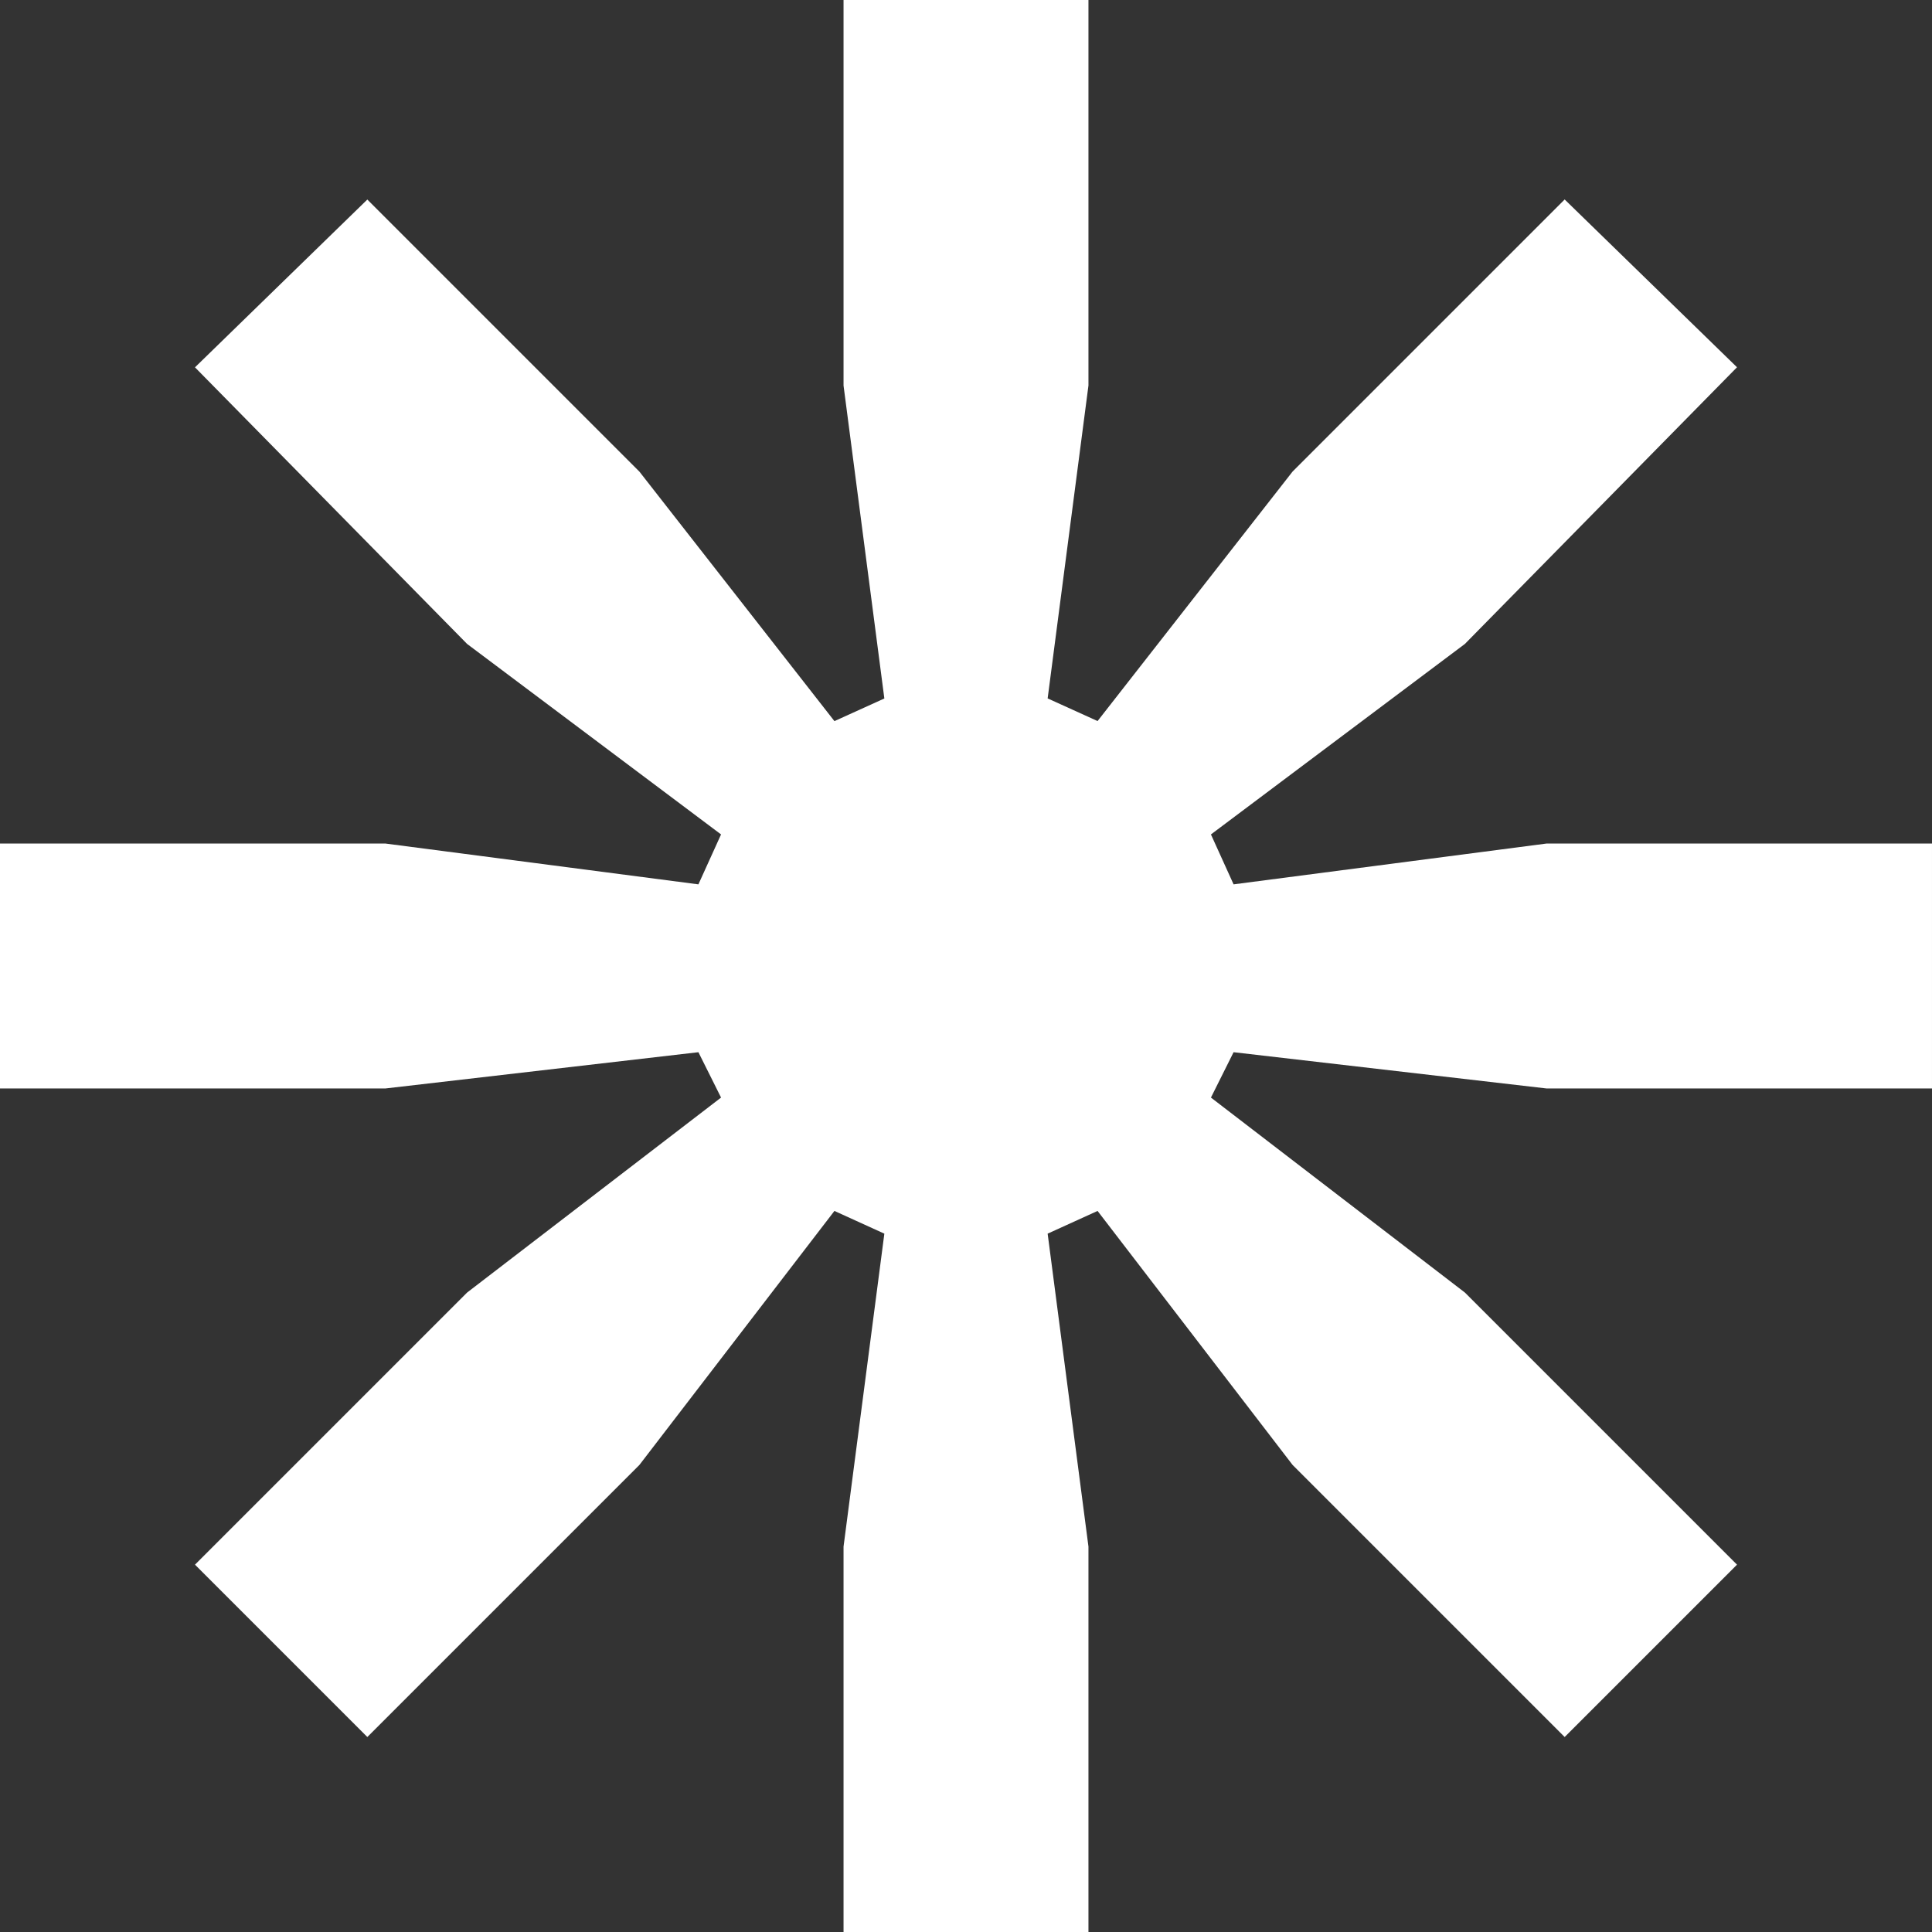
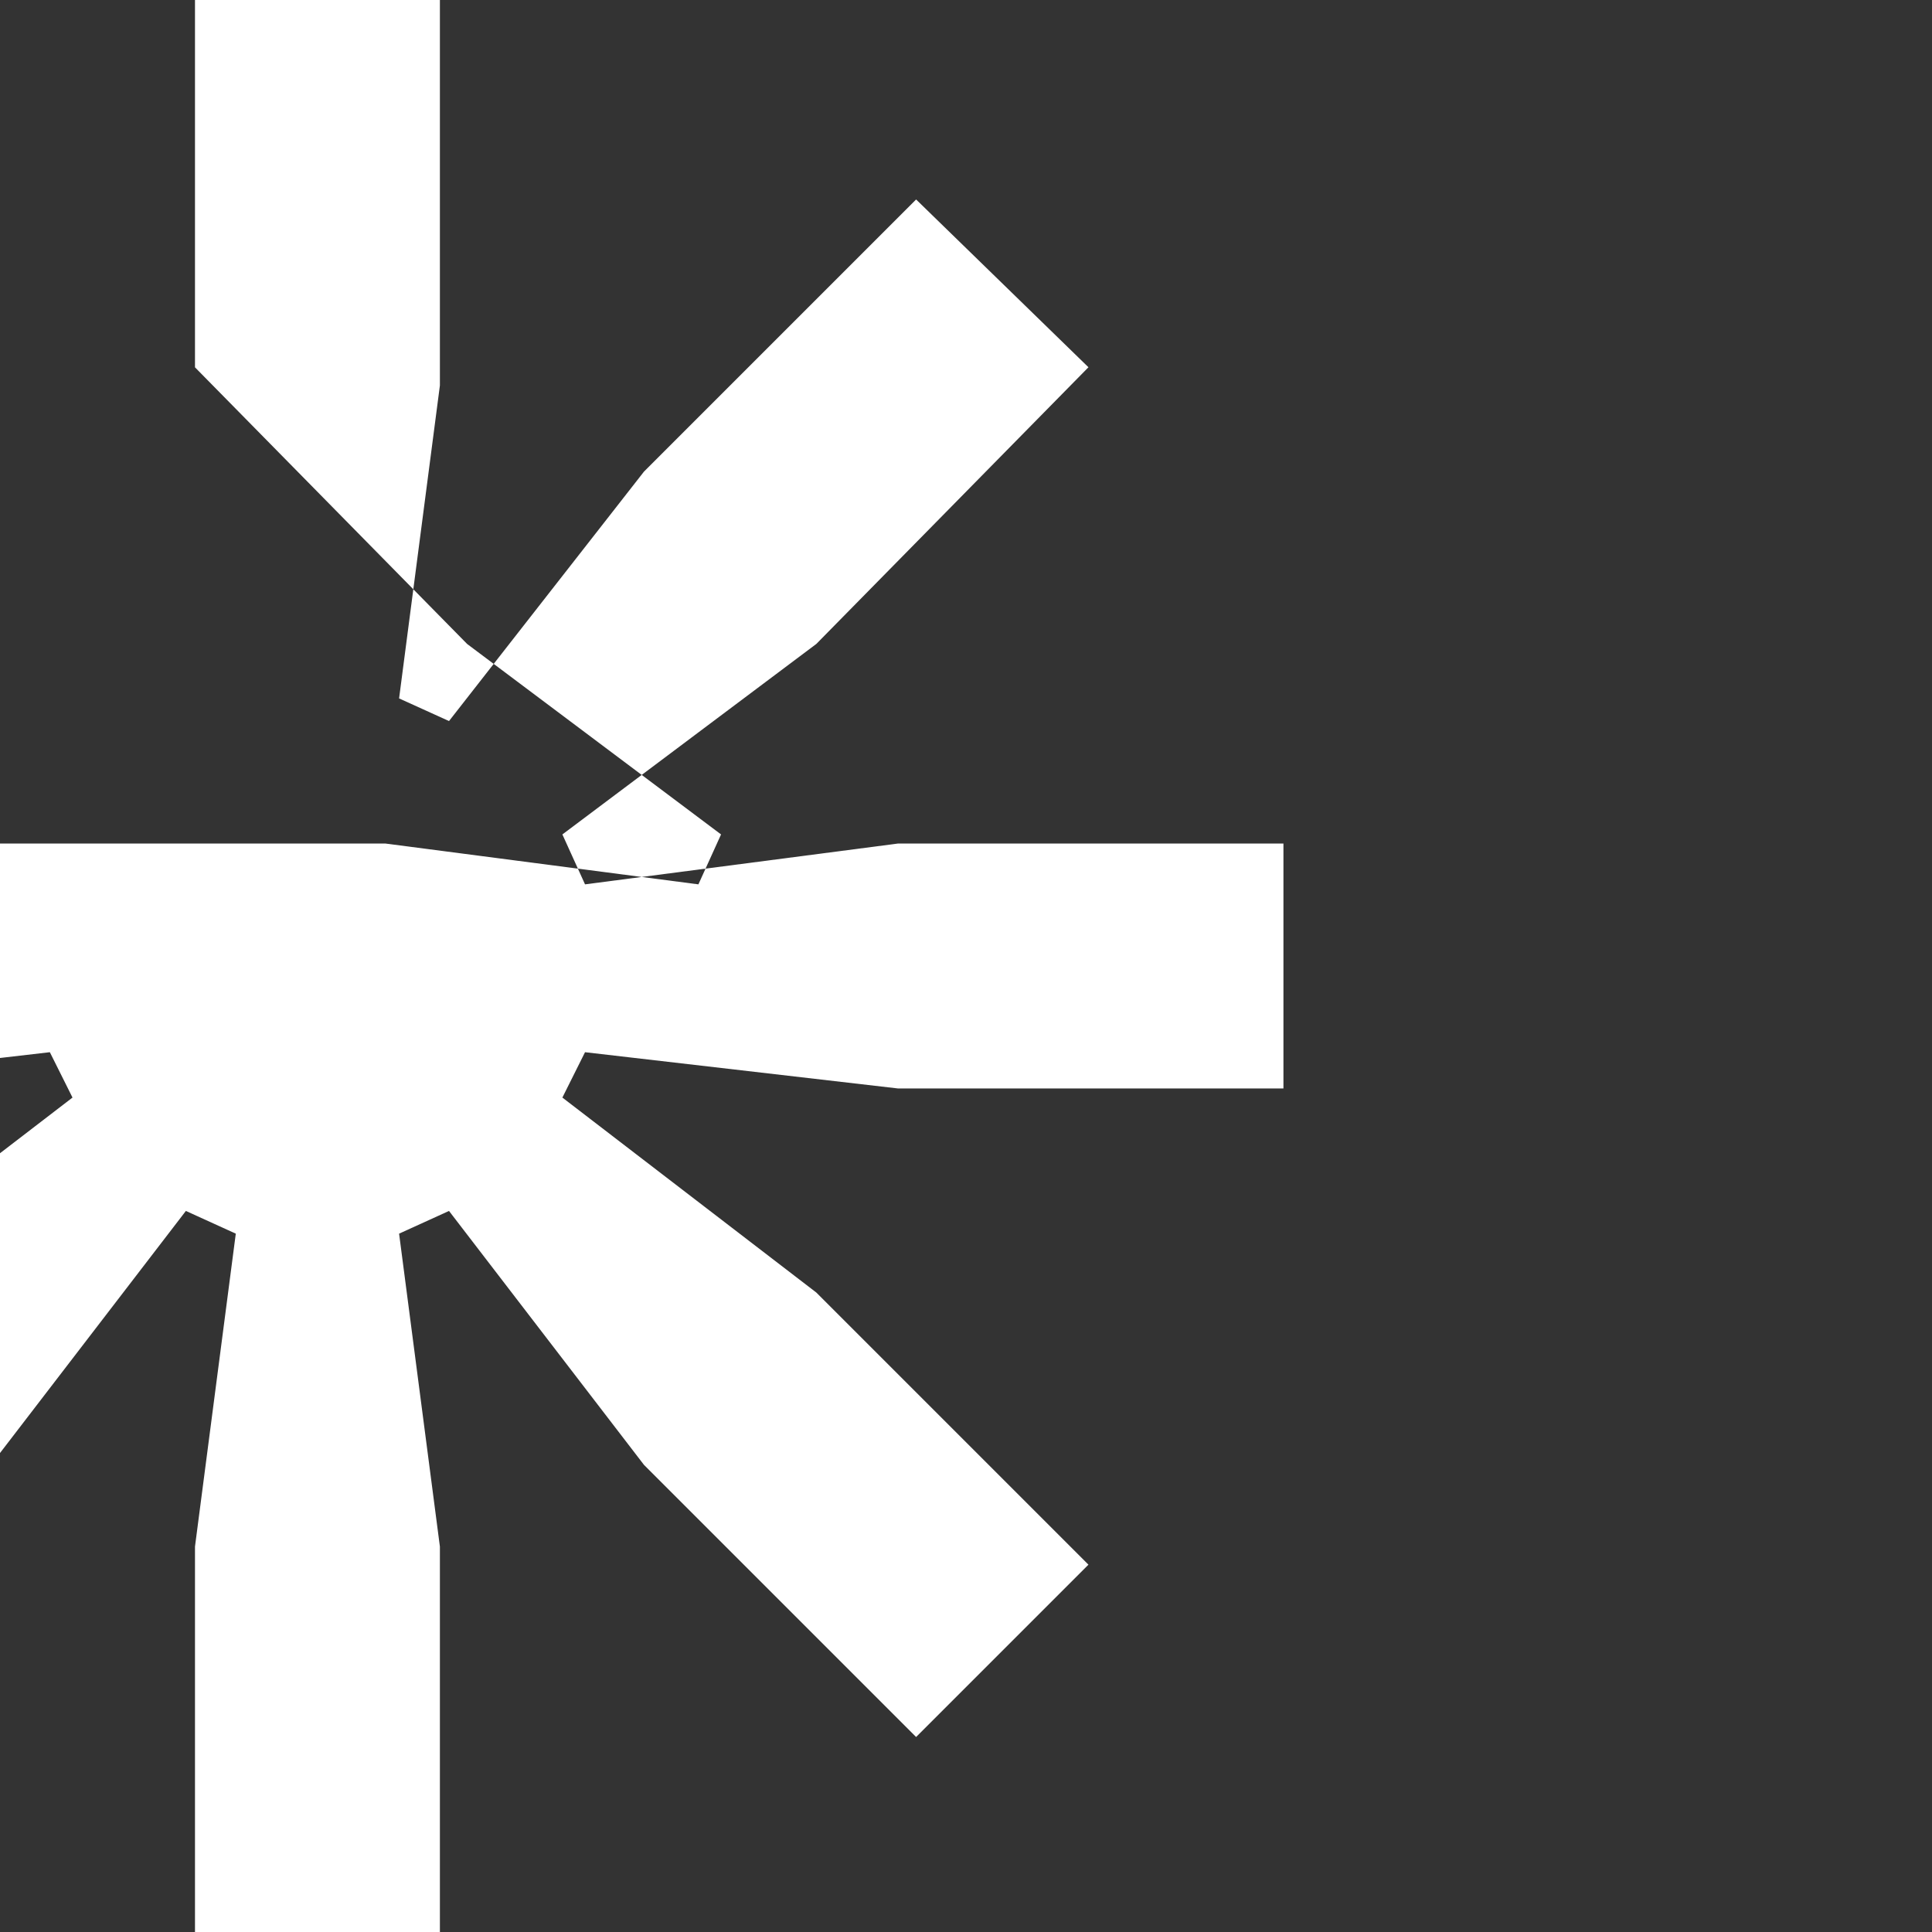
<svg xmlns="http://www.w3.org/2000/svg" id="Layer_1" viewBox="0 0 275.55 275.55">
  <rect x="0" y="0" width="275.55" height="275.55" fill="#333333" stroke="none" />
  <defs>
    <style>
      .cls-1 {
        fill: #fff;
      }
    </style>
  </defs>
-   <path class="cls-1" d="M0,155.24v-34.93h54.98l44.63,5.82,3.23-7.12-36.22-27.17L27.81,52.39l24.58-23.93,38.81,38.81,27.81,35.58,7.12-3.23-5.82-44.63V0h34.93v54.98l-5.82,44.63,7.12,3.23,27.81-35.58,38.81-38.81,24.58,23.93-38.81,39.46-36.22,27.17,3.23,7.12,44.63-5.82h54.98v34.93h-54.98l-44.63-5.17-3.23,6.47,36.22,27.81,38.81,38.81-24.58,24.58-38.81-38.81-27.81-36.22-7.12,3.24,5.82,44.63v54.98h-34.93v-54.98l5.82-44.63-7.12-3.24-27.81,36.22-38.81,38.81-24.58-24.58,38.81-38.81,36.22-27.81-3.23-6.47-44.63,5.17H0Z" />
+   <path class="cls-1" d="M0,155.24v-34.93h54.98l44.63,5.82,3.23-7.12-36.22-27.17L27.81,52.39V0h34.93v54.98l-5.82,44.63,7.12,3.23,27.81-35.58,38.81-38.81,24.58,23.93-38.81,39.46-36.22,27.17,3.23,7.12,44.63-5.82h54.98v34.93h-54.98l-44.63-5.17-3.23,6.47,36.22,27.81,38.81,38.81-24.58,24.58-38.81-38.81-27.81-36.22-7.12,3.24,5.82,44.63v54.98h-34.93v-54.98l5.82-44.63-7.12-3.24-27.81,36.22-38.81,38.81-24.58-24.58,38.81-38.81,36.22-27.81-3.23-6.47-44.63,5.17H0Z" />
</svg>